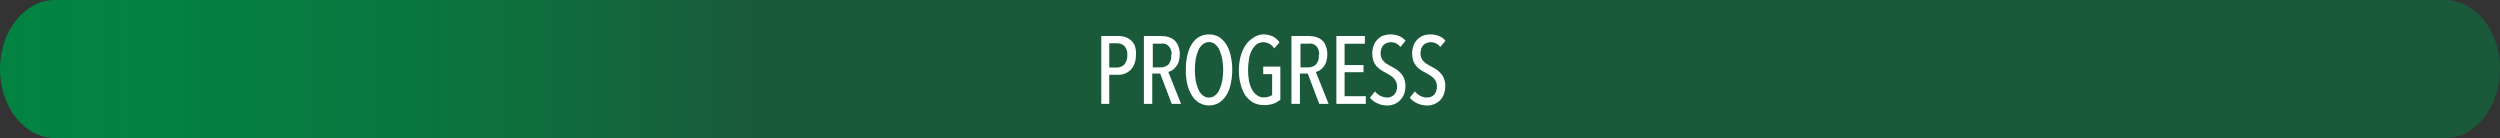
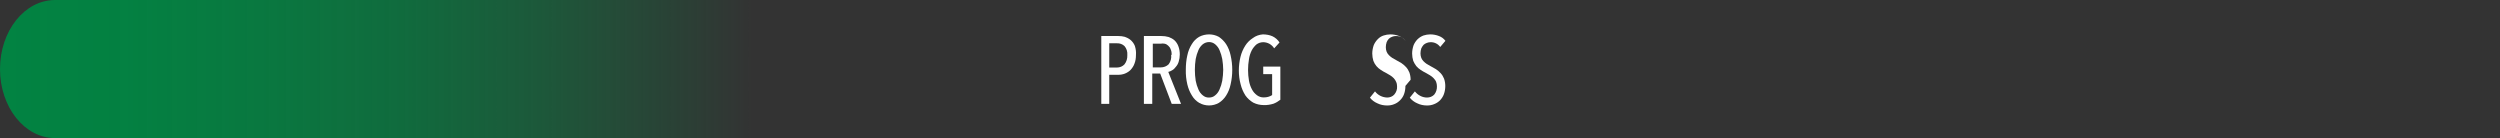
<svg xmlns="http://www.w3.org/2000/svg" id="Layer_2_copy_2" data-name="Layer 2 copy 2" viewBox="0 0 182.49 10.08">
  <rect x="0" y="0" width="182.49" height="10.08" fill="#333333" stroke="none" />
  <defs>
    <linearGradient id="linear-gradient" x1="0" y1="5.04" x2="127.79" y2="5.04" gradientUnits="userSpaceOnUse">
      <stop offset="0" stop-color="#028342" />
      <stop offset=".07" stop-color="#028342" stop-opacity=".97" />
      <stop offset=".15" stop-color="#028342" stop-opacity=".86" />
      <stop offset=".23" stop-color="#028342" stop-opacity=".7" />
      <stop offset=".31" stop-color="#028342" stop-opacity=".46" />
      <stop offset=".39" stop-color="#028342" stop-opacity=".16" />
      <stop offset=".43" stop-color="#028342" stop-opacity="0" />
    </linearGradient>
  </defs>
-   <path d="m4.22,0C2,0,.2,2.25.2,5.04s1.8,5.04,4.02,5.04h174.25c2.22,0,4.02-2.26,4.02-5.04S180.69,0,178.47,0C178.47,0,4.22,0,4.22,0Z" fill="#028342" opacity=".5" stroke-width="0" />
  <path d="m4.02,0C1.8,0,0,2.25,0,5.04s1.8,5.04,4.02,5.04h119.75c2.22,0,4.02-2.26,4.02-5.04S125.99,0,123.77,0C123.77,0,4.02,0,4.02,0Z" fill="url(#linear-gradient)" stroke-width="0" />
  <path d="m82.92,4.02c0,.22-.03.43-.11.63-.06.17-.16.32-.28.45-.12.12-.26.21-.41.27s-.32.09-.48.09h-.67v2.12h-.58V2.63h1.26c.16,0,.31.02.46.06.15.05.3.13.42.23.14.12.24.26.31.43.07.22.1.44.08.67Zm-.63,0c.02-.24-.05-.48-.21-.66-.15-.14-.35-.21-.55-.2h-.56v1.77h.56c.21,0,.41-.08.55-.23.15-.19.22-.43.21-.67h0Z" fill="#fff" stroke-width="0" />
  <path d="m85.53,7.58l-.84-2.21h-.58v2.21h-.61V2.63h1.28c.18,0,.35.02.52.07.15.05.3.13.42.23.13.12.23.27.29.43.08.2.11.41.11.62,0,.18-.03.35-.08.52-.04.14-.11.27-.21.38-.07.1-.16.19-.27.25-.09.05-.18.1-.28.12l.93,2.33h-.68Zm0-3.58c0-.14-.02-.28-.08-.41-.03-.1-.1-.19-.18-.26-.07-.07-.16-.12-.26-.14-.1-.02-.19-.02-.29,0h-.57v1.73h.58c.22,0,.43-.08.58-.23.15-.2.21-.45.18-.69h.04Z" fill="#fff" stroke-width="0" />
  <path d="m89.95,5.1c0,.36-.04.71-.12,1.06-.06.29-.17.57-.33.82-.13.21-.32.4-.53.53-.44.25-.99.25-1.43,0-.22-.13-.4-.31-.53-.53-.16-.25-.27-.53-.34-.82-.08-.35-.12-.7-.11-1.06,0-.36.03-.71.11-1.06.06-.29.17-.57.33-.82.13-.22.31-.4.53-.53.22-.12.48-.18.73-.18s.49.06.71.18c.21.14.39.32.53.53.16.25.27.53.33.82.08.35.12.7.12,1.06Zm-.66,0c0-.26-.03-.53-.07-.79-.04-.22-.11-.44-.2-.65-.07-.17-.18-.31-.32-.43-.12-.1-.28-.16-.44-.16-.17,0-.33.06-.46.16-.14.12-.25.26-.32.43-.09.21-.16.43-.2.65-.04.26-.06.53-.06.79s.02.53.06.79c.04.22.11.44.2.64.07.17.18.32.32.43.13.11.29.17.46.16.16,0,.32-.05.44-.16.14-.11.25-.26.32-.43.09-.2.16-.42.2-.64.04-.26.07-.53.07-.79Z" fill="#fff" stroke-width="0" />
  <path d="m92.18,2.51c.24,0,.49.04.71.14.21.1.39.26.51.45l-.39.43c-.09-.14-.21-.26-.36-.34-.14-.07-.29-.11-.44-.11-.18,0-.35.06-.49.16-.14.12-.26.27-.35.44-.1.2-.17.42-.2.64-.09.52-.09,1.05,0,1.57.04.22.11.44.22.64.09.17.21.31.36.42s.33.17.51.16c.21,0,.42-.05.6-.17v-1.53h-.65v-.55h1.25v2.42c-.15.12-.32.22-.5.29-.23.07-.47.11-.71.1-.27,0-.53-.06-.77-.18-.22-.13-.42-.31-.57-.52-.16-.25-.28-.53-.35-.82-.09-.33-.13-.66-.13-1s.04-.67.12-1c.07-.29.19-.57.35-.82.14-.22.33-.41.55-.55.21-.16.47-.25.73-.27h0Z" fill="#fff" stroke-width="0" />
-   <path d="m96.3,7.58l-.84-2.21h-.57v2.21h-.62V2.63h1.28c.18,0,.35.02.52.07.16.05.3.13.43.23.13.12.22.27.28.43.08.2.11.41.11.62,0,.18-.03.35-.08.52-.04.14-.11.27-.2.38-.07.1-.17.18-.27.25-.09.06-.19.1-.29.12l.93,2.33h-.68Zm0-3.58c0-.14-.02-.28-.07-.41-.04-.1-.1-.19-.18-.26-.08-.06-.16-.11-.26-.14-.1-.02-.2-.02-.3,0h-.56v1.73h.58c.21,0,.42-.08.57-.23.15-.19.22-.44.18-.69h.04Z" fill="#fff" stroke-width="0" />
-   <path d="m97.55,7.58V2.63h2.08v.56h-1.48v1.56h1.38v.52h-1.38v1.75h1.55v.56h-2.15Z" fill="#fff" stroke-width="0" />
-   <path d="m102.59,6.27c0,.2-.03.41-.1.6-.06.17-.16.32-.29.45-.12.12-.26.22-.42.28-.16.07-.34.1-.52.1-.25,0-.5-.05-.72-.16-.21-.09-.4-.23-.54-.41l.37-.46c.21.28.54.44.89.45.19,0,.38-.07.51-.21.15-.17.23-.39.21-.61,0-.11-.02-.23-.07-.33-.04-.1-.1-.18-.17-.26-.08-.08-.16-.15-.26-.21l-.31-.18c-.13-.06-.26-.14-.38-.22-.12-.08-.23-.17-.32-.28s-.17-.24-.22-.38c-.05-.17-.08-.35-.08-.53,0-.21.04-.42.11-.62.07-.16.17-.31.3-.44.12-.12.26-.21.42-.26.16-.05.32-.08.49-.08.22,0,.44.04.64.12.18.07.35.2.47.35l-.38.45c-.16-.23-.43-.36-.71-.35-.09,0-.18.02-.26.05-.09.03-.17.08-.24.14-.07.07-.13.16-.17.26-.04.12-.06.24-.06.37,0,.11.02.23.06.33.04.09.09.17.16.24.07.07.15.14.24.2s.18.11.28.16l.39.22c.12.08.24.18.34.29.11.12.19.25.25.4.06.17.09.35.09.53Z" fill="#fff" stroke-width="0" />
+   <path d="m102.59,6.27c0,.2-.03.41-.1.6-.06.17-.16.32-.29.45-.12.12-.26.22-.42.28-.16.07-.34.1-.52.1-.25,0-.5-.05-.72-.16-.21-.09-.4-.23-.54-.41l.37-.46c.21.28.54.44.89.45.19,0,.38-.07.51-.21.15-.17.23-.39.21-.61,0-.11-.02-.23-.07-.33-.04-.1-.1-.18-.17-.26-.08-.08-.16-.15-.26-.21l-.31-.18c-.13-.06-.26-.14-.38-.22-.12-.08-.23-.17-.32-.28s-.17-.24-.22-.38c-.05-.17-.08-.35-.08-.53,0-.21.04-.42.11-.62.07-.16.17-.31.3-.44.12-.12.26-.21.42-.26.16-.05.32-.08.49-.08.22,0,.44.04.64.12.18.07.35.2.47.35c-.16-.23-.43-.36-.71-.35-.09,0-.18.02-.26.05-.09.03-.17.08-.24.14-.07.07-.13.16-.17.26-.04.12-.06.24-.06.37,0,.11.02.23.06.33.04.09.09.17.16.24.07.07.15.14.24.2s.18.11.28.16l.39.22c.12.08.24.18.34.29.11.12.19.25.25.4.06.17.09.35.09.53Z" fill="#fff" stroke-width="0" />
  <path d="m105.5,6.27c0,.2-.03.41-.1.6-.06.17-.16.32-.28.45-.12.12-.27.22-.43.28-.16.07-.34.1-.52.1-.25,0-.5-.05-.72-.16-.21-.09-.4-.23-.54-.41l.37-.46c.11.14.24.25.4.33.15.08.32.12.49.12.2,0,.38-.07.52-.21.14-.17.21-.39.2-.61,0-.11-.02-.22-.06-.33-.04-.1-.11-.18-.18-.26-.08-.08-.16-.15-.26-.21l-.31-.18c-.13-.06-.26-.14-.38-.22-.12-.08-.23-.17-.32-.28-.09-.12-.16-.24-.22-.38-.05-.17-.08-.35-.08-.53,0-.21.04-.42.11-.62.07-.16.17-.31.3-.44.12-.11.26-.2.42-.26.16-.05.32-.08.49-.08.22,0,.44.04.64.12.19.07.35.19.47.35l-.38.45c-.16-.23-.43-.36-.71-.35-.09,0-.18.02-.26.05-.09.03-.17.08-.24.14-.07.08-.13.17-.17.26-.04.12-.06.24-.06.37,0,.11.02.23.06.33.04.09.09.17.16.24.07.07.15.14.24.2l.28.16.39.22c.12.08.24.18.34.29.11.12.19.25.25.4.06.17.09.35.09.53Z" fill="#fff" stroke-width="0" />
</svg>